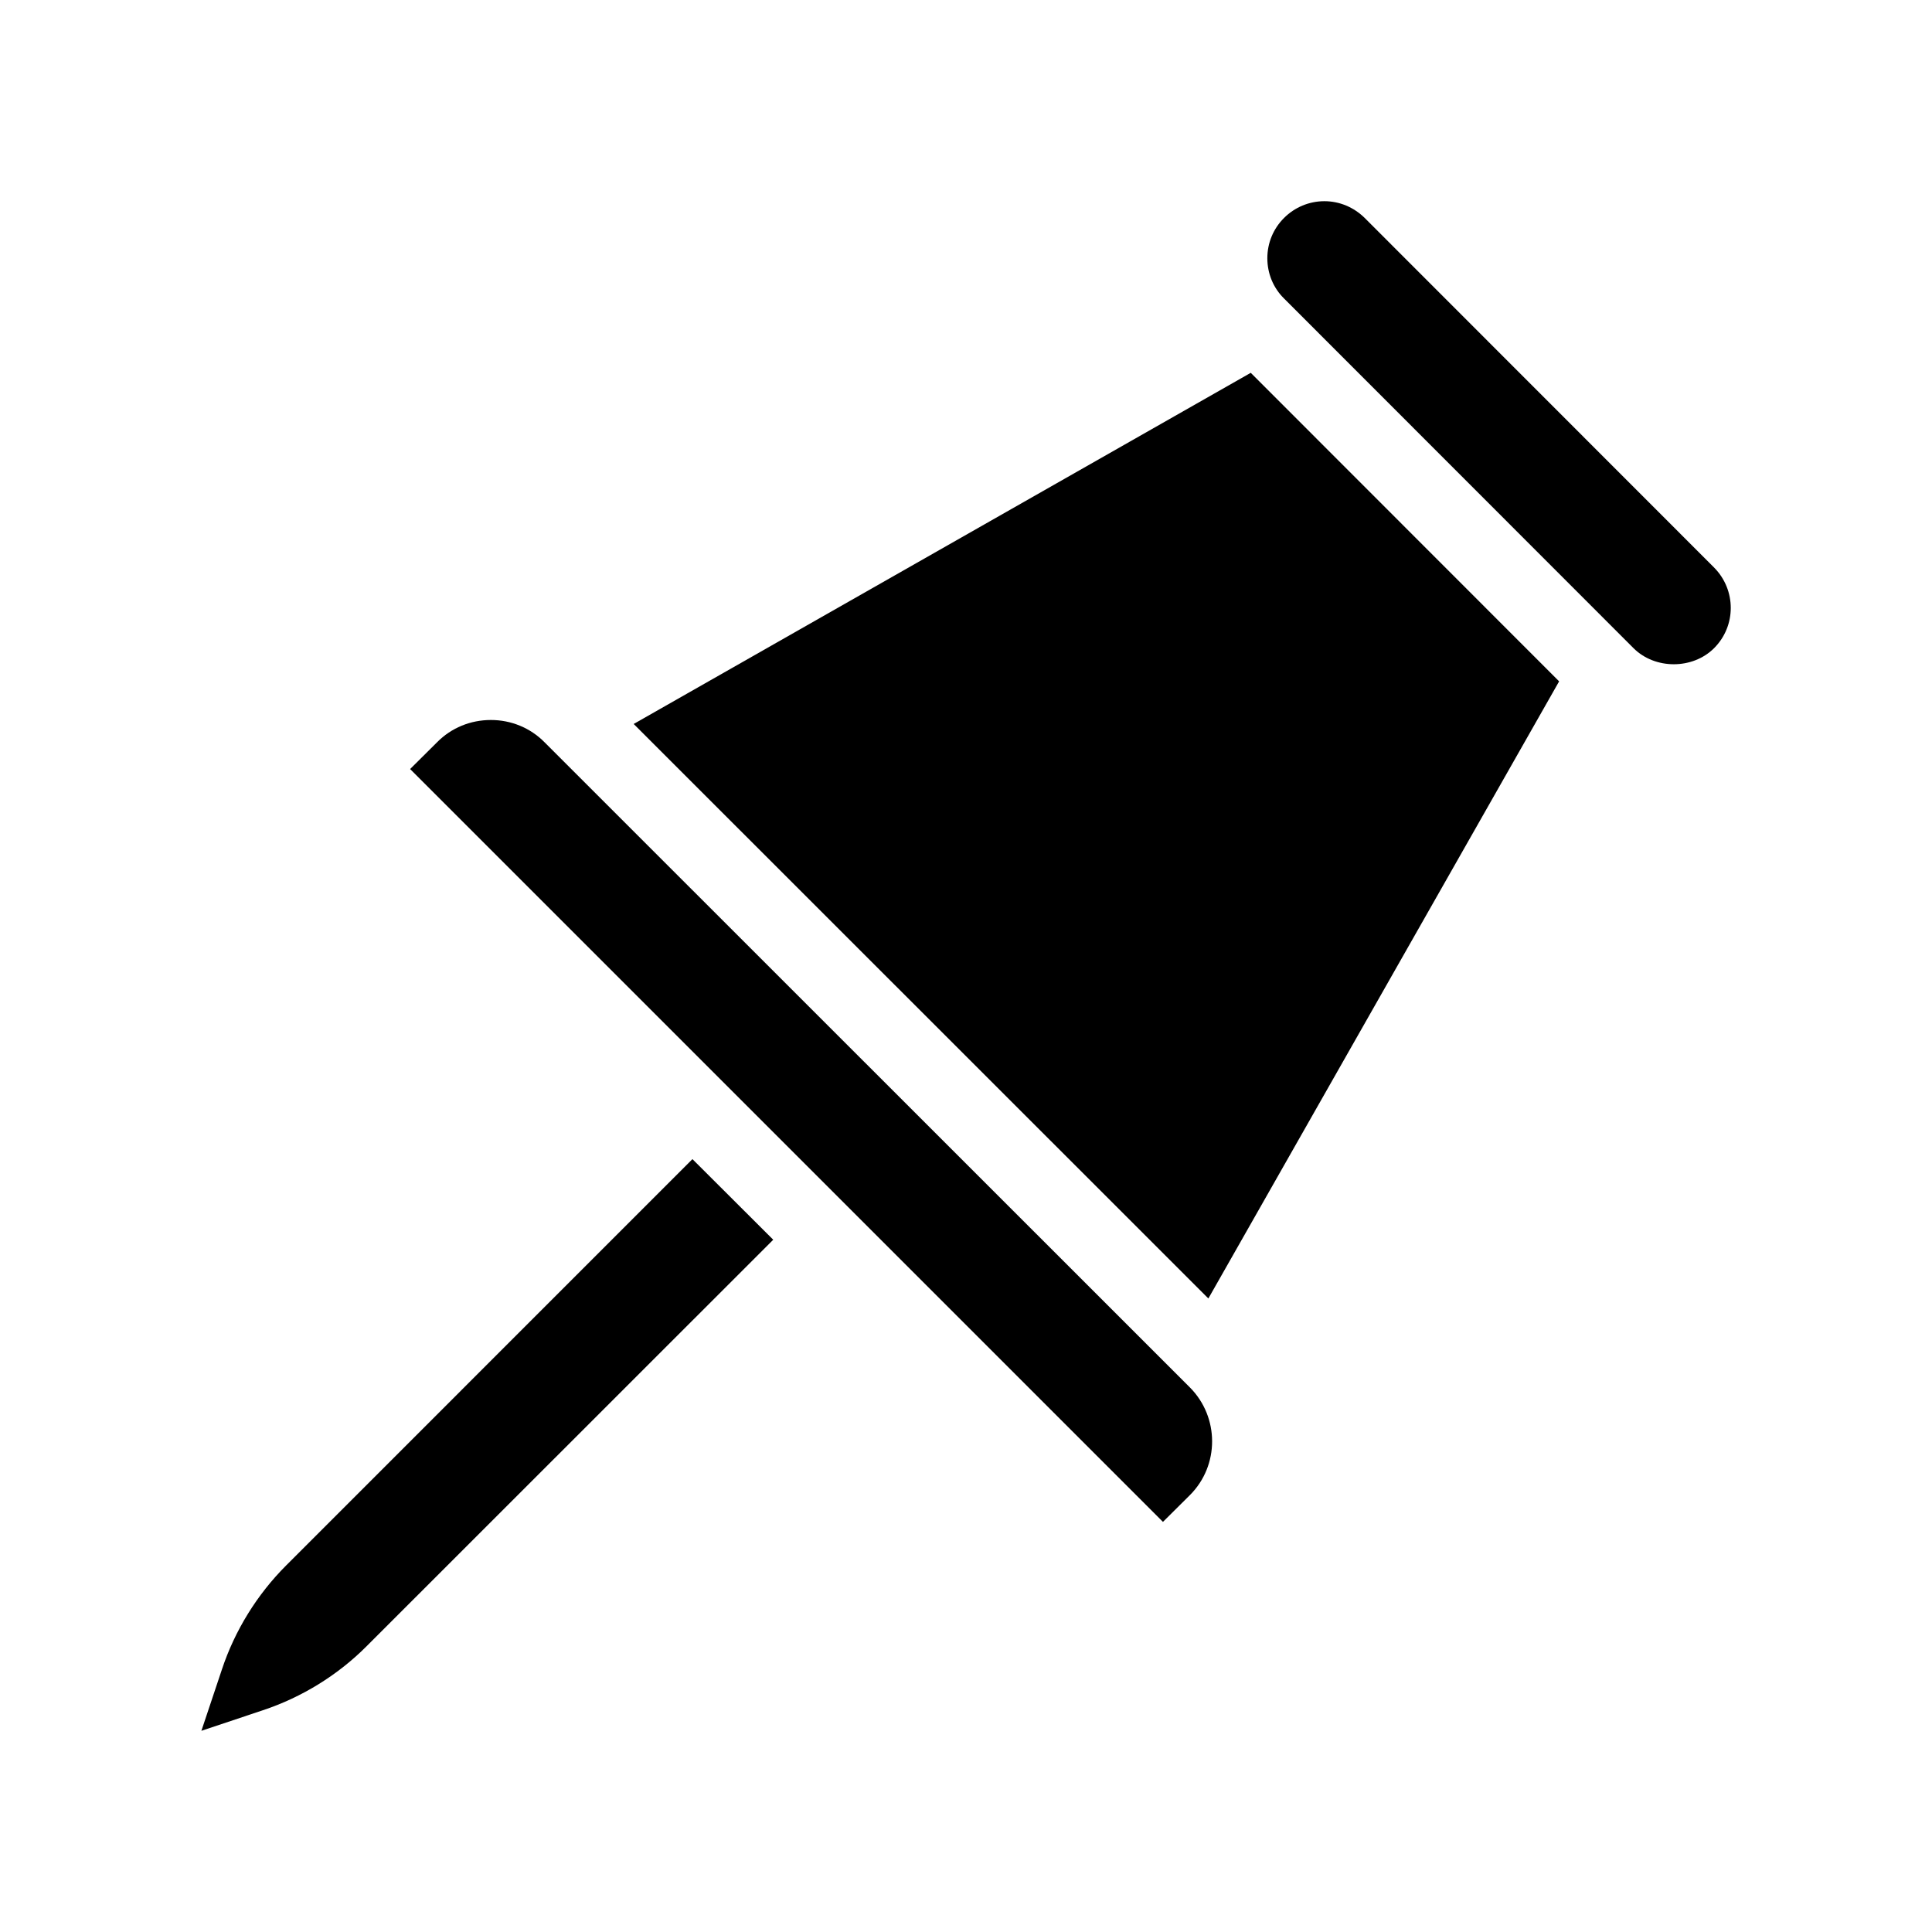
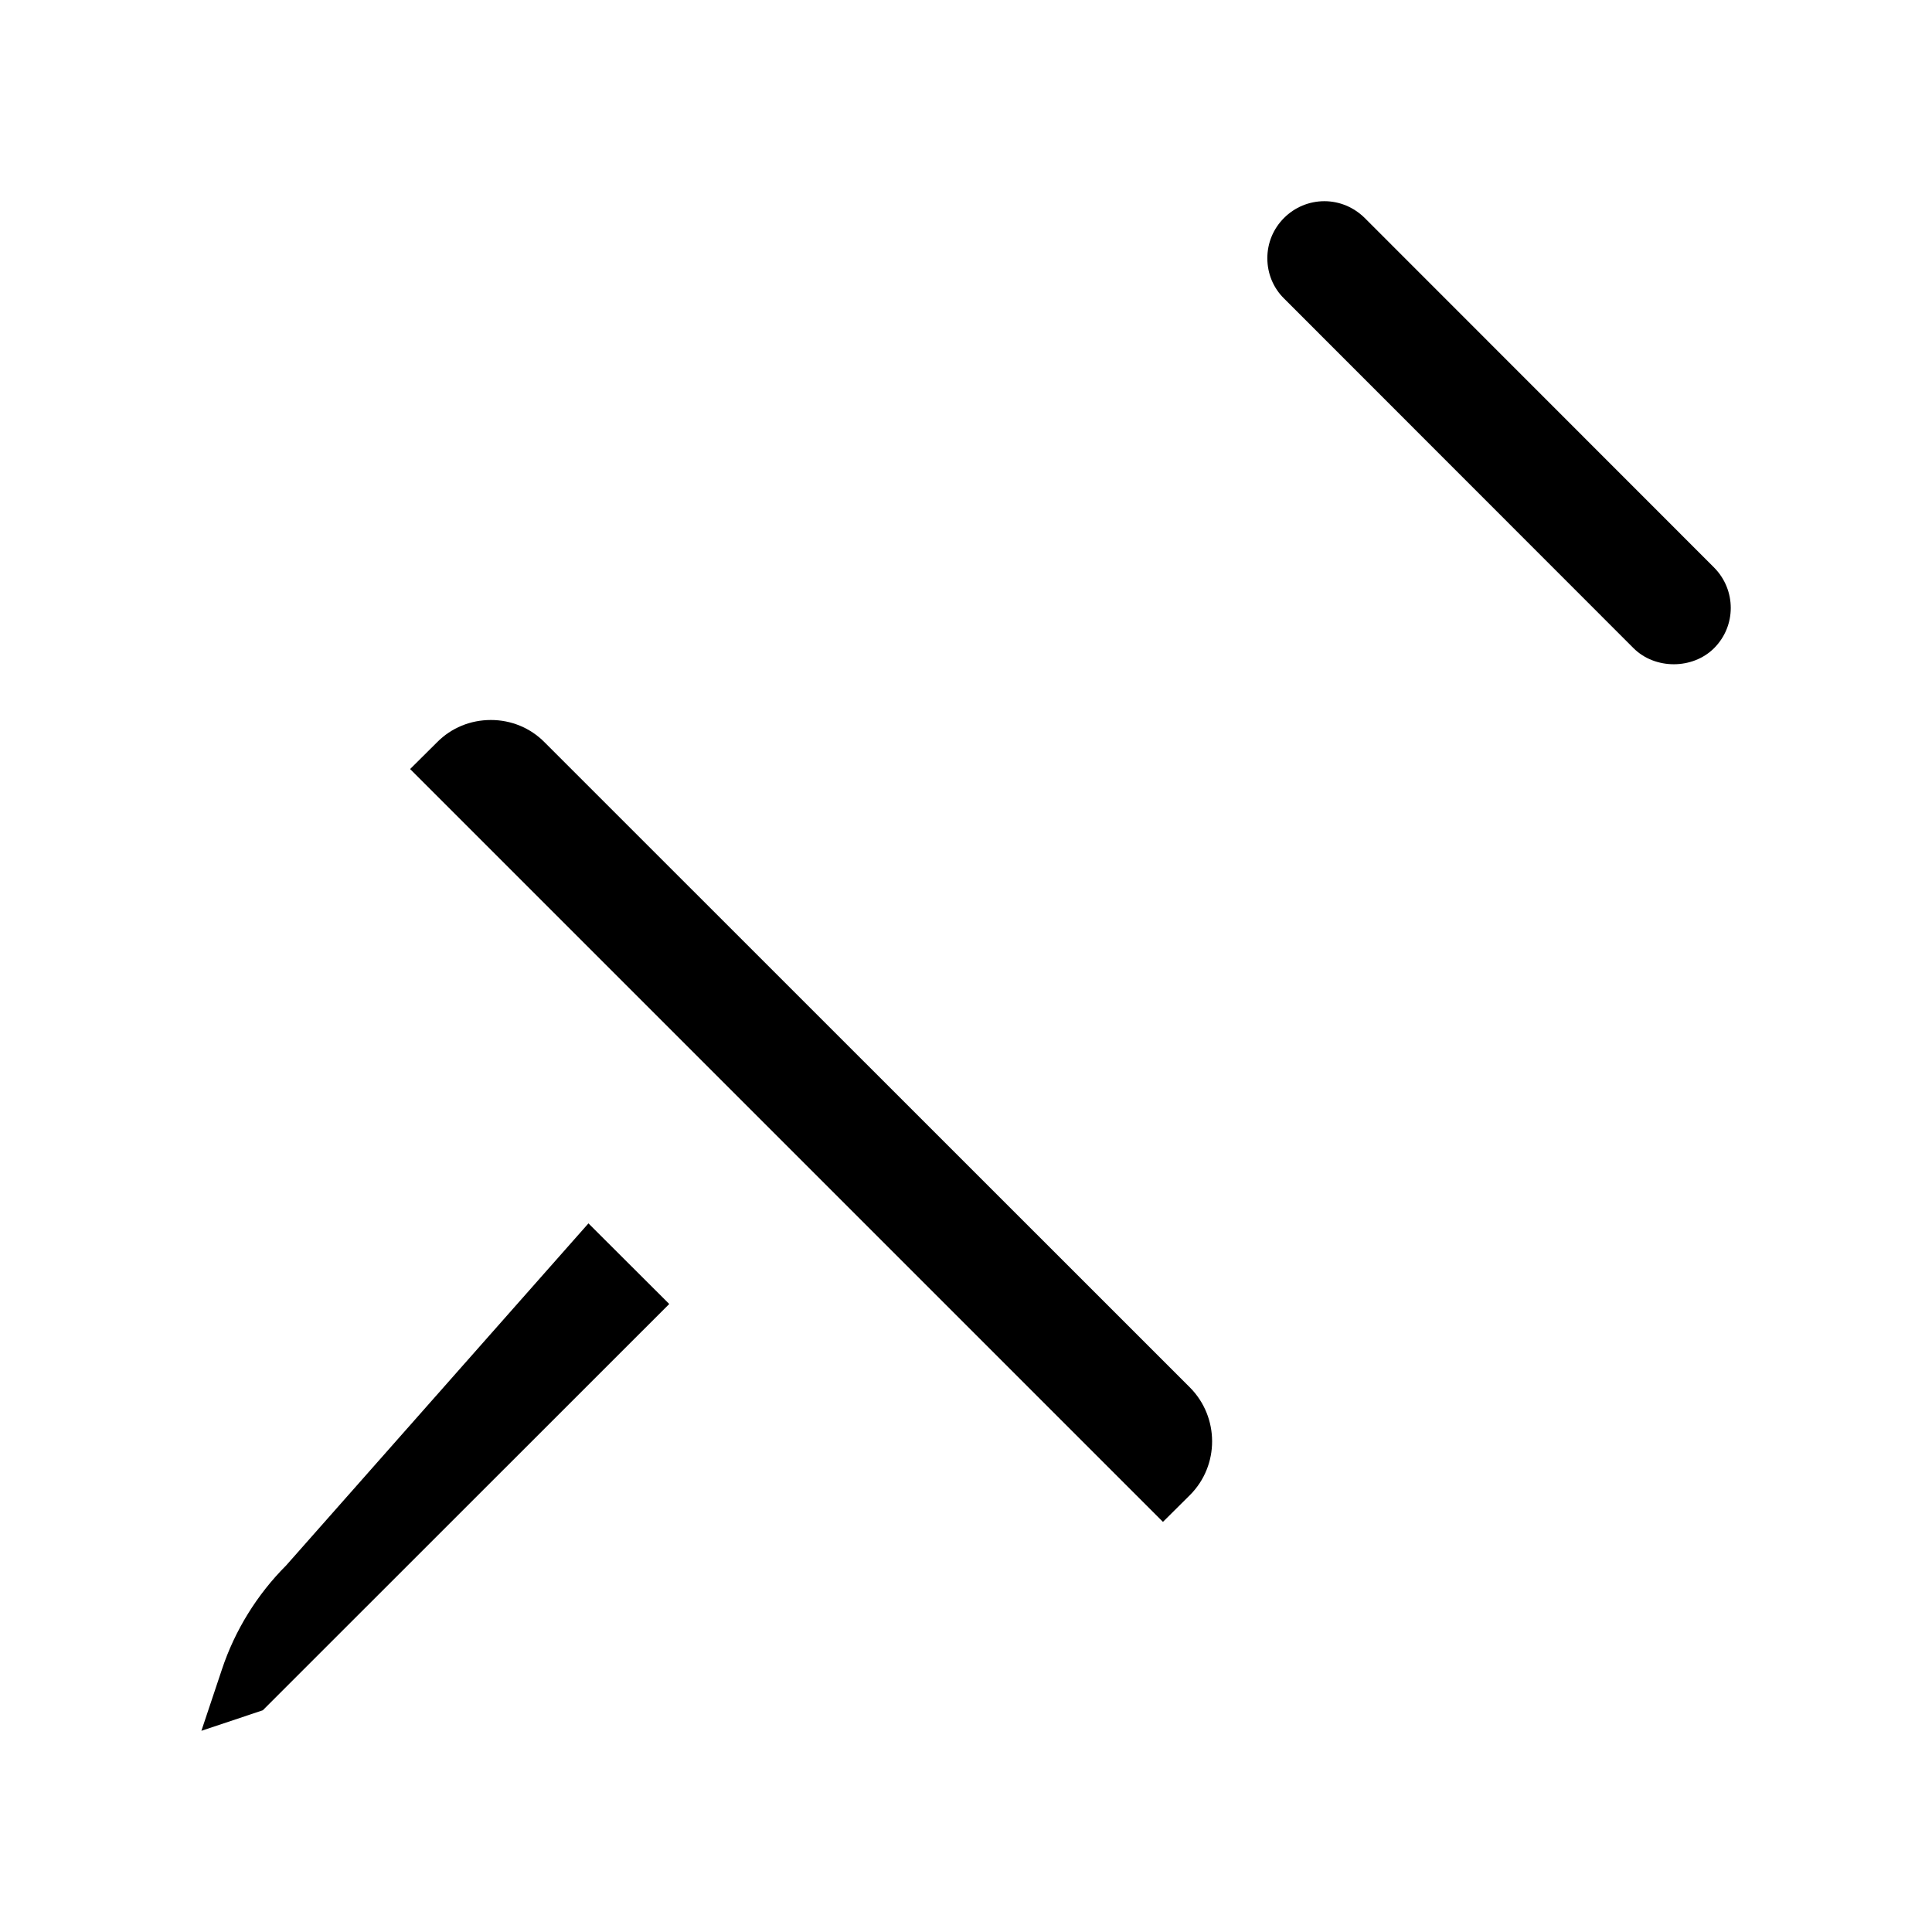
<svg xmlns="http://www.w3.org/2000/svg" fill="#000000" width="800px" height="800px" version="1.1" viewBox="144 144 512 512">
  <g>
    <path d="m598.25 294.4-92.598-92.648c-2.871-2.82-6.648-4.434-10.68-4.434s-7.859 1.613-10.68 4.434c-2.871 2.871-4.434 6.648-4.434 10.68s1.562 7.859 4.434 10.68l92.602 92.652c5.691 5.691 15.668 5.691 21.363 0 5.887-5.894 5.887-15.418-0.008-21.363z" />
    <path d="m288.3 340.7c-3.777-3.828-8.867-5.894-14.207-5.894-5.391 0-10.48 2.066-14.258 5.894l-7.152 7.106 199.51 199.51 7.152-7.106c7.859-7.859 7.809-20.656 0-28.516z" />
-     <path d="m311.93 335.86 152.3 152.25 92.953-163.54-81.719-81.77z" />
-     <path d="m219.84 558.85c-7.707 7.707-13.602 17.23-17.027 27.559l-5.441 16.273 16.273-5.441c10.328-3.426 19.902-9.32 27.559-17.027l107.71-107.67-21.41-21.363z" />
+     <path d="m219.84 558.85c-7.707 7.707-13.602 17.23-17.027 27.559l-5.441 16.273 16.273-5.441l107.71-107.67-21.41-21.363z" />
  </g>
</svg>